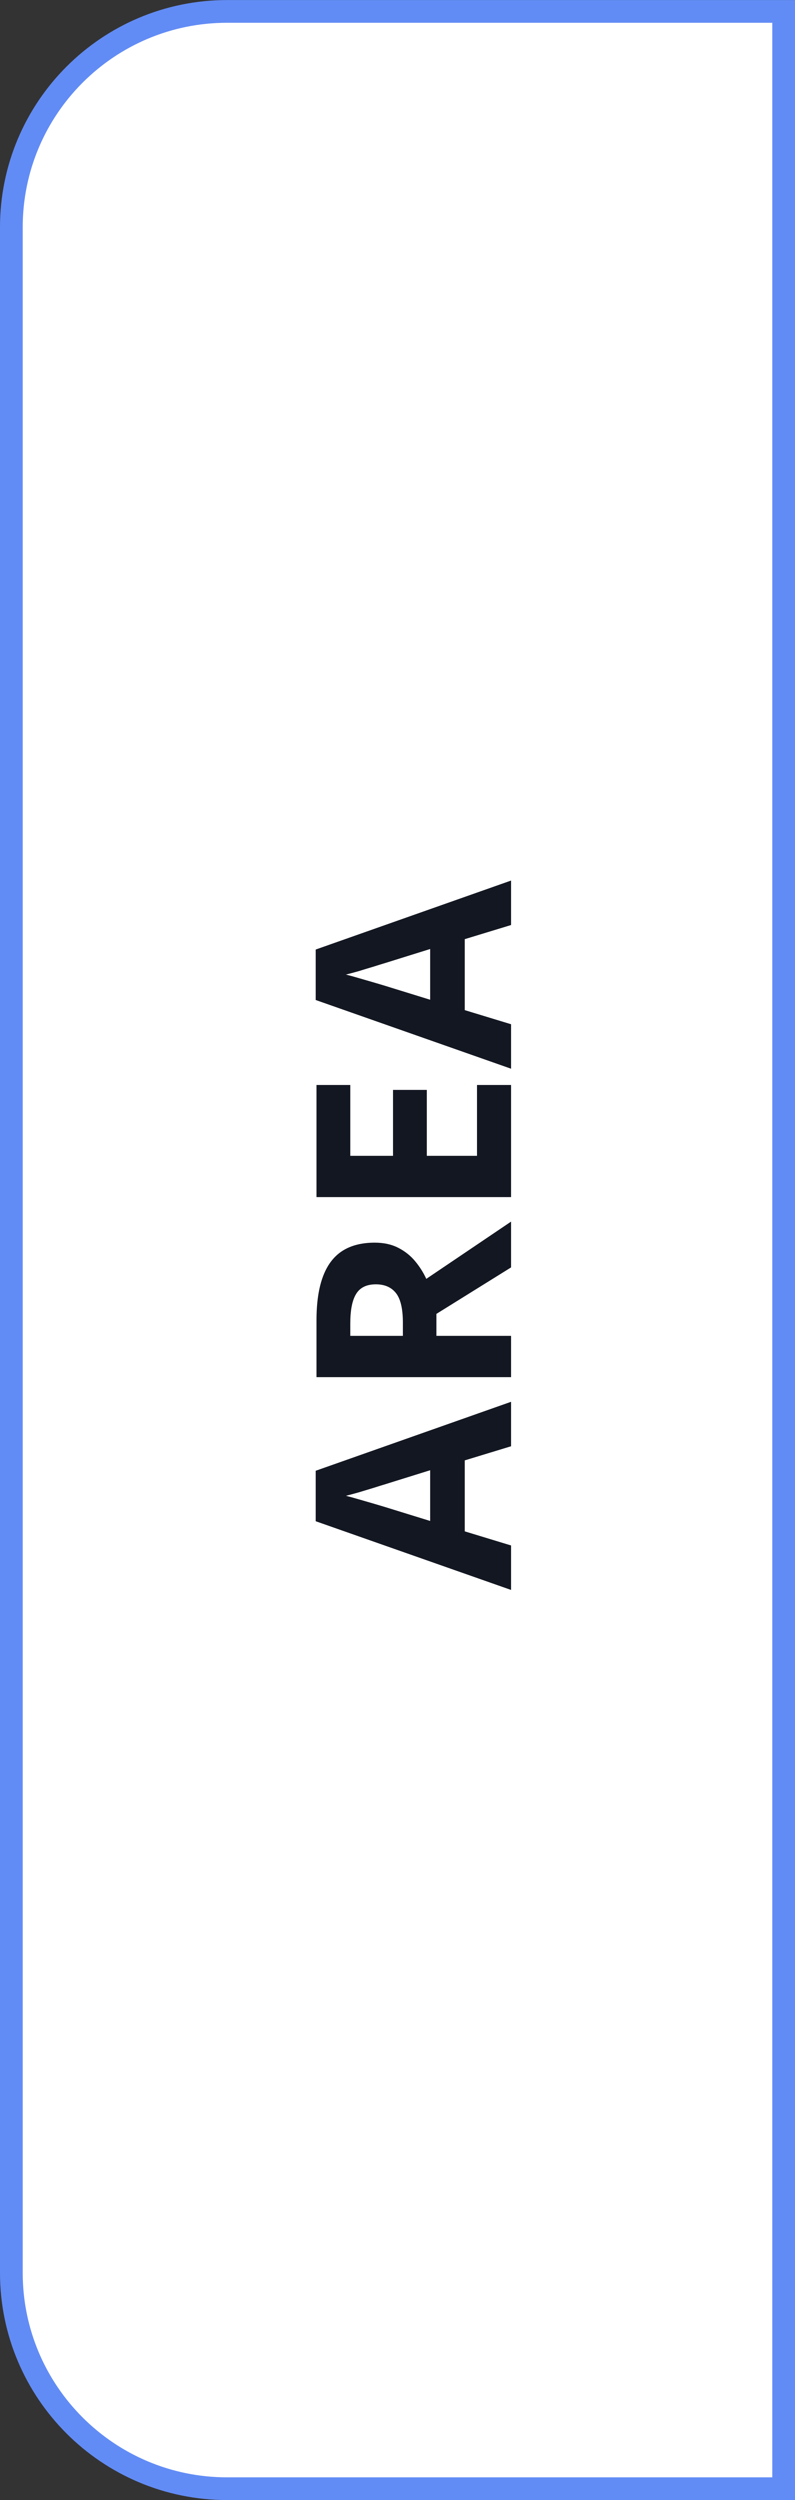
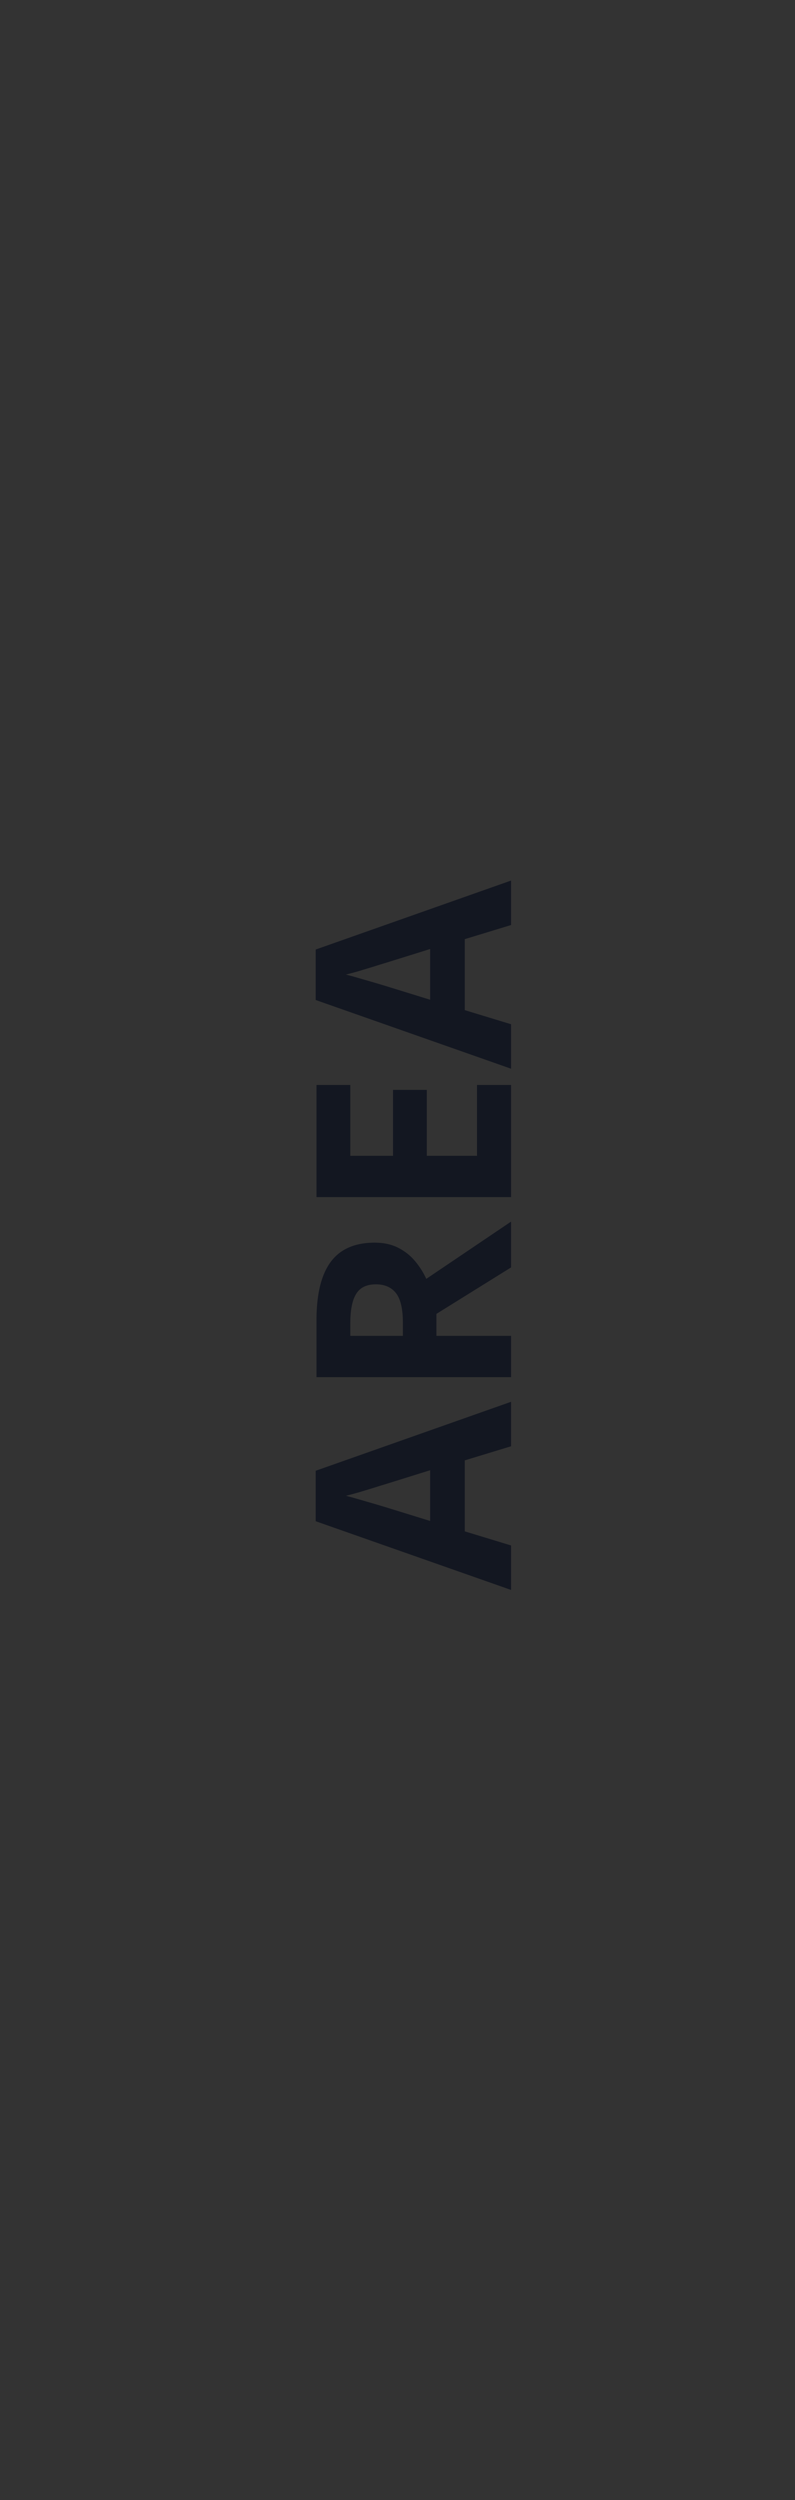
<svg xmlns="http://www.w3.org/2000/svg" width="70" height="220" viewBox="0 0 70 220" fill="none">
  <rect x="0" y="0" width="70" height="220" fill="#333333" stroke="none" />
-   <path d="M20 1.004H69V219.001H20C9.507 219.001 1 210.494 1 200.001V20.004C1 9.511 9.507 1.004 20 1.004Z" fill="white" stroke="#628CF5" stroke-width="2" />
  <path d="M45 127.269L40.922 128.511L40.922 134.757L45 135.999L45 139.913L27.797 133.866L27.797 129.425L45 123.355L45 127.269ZM37.875 129.378L33.891 130.62C33.625 130.698 33.285 130.804 32.871 130.937C32.449 131.062 32.023 131.191 31.594 131.323C31.156 131.448 30.777 131.55 30.457 131.628C30.777 131.706 31.176 131.816 31.652 131.956C32.121 132.089 32.566 132.218 32.988 132.343C33.41 132.468 33.711 132.558 33.891 132.612L37.875 133.843L37.875 129.378ZM27.867 116.194C27.867 114.64 28.055 113.358 28.43 112.351C28.805 111.335 29.371 110.581 30.129 110.089C30.887 109.597 31.844 109.351 33 109.351C33.781 109.351 34.465 109.499 35.051 109.796C35.637 110.093 36.133 110.483 36.539 110.968C36.945 111.452 37.277 111.976 37.535 112.538L45 107.499L45 111.53L38.426 115.62L38.426 117.554L45 117.554L45 121.187L27.867 121.187L27.867 116.194ZM30.844 116.452L30.844 117.554L35.473 117.554L35.473 116.382C35.473 115.179 35.273 114.319 34.875 113.804C34.469 113.28 33.875 113.019 33.094 113.019C32.281 113.019 31.703 113.3 31.359 113.862C31.016 114.417 30.844 115.28 30.844 116.452ZM45 95.476L45 105.343L27.867 105.343L27.867 95.476L30.844 95.476L30.844 101.71L34.605 101.71L34.605 95.909L37.582 95.909L37.582 101.71L42 101.71L42 95.476L45 95.476ZM45 81.401L40.922 82.644L40.922 88.89L45 90.132L45 94.046L27.797 87.999L27.797 83.558L45 77.487L45 81.401ZM37.875 83.511L33.891 84.753C33.625 84.831 33.285 84.937 32.871 85.069C32.449 85.194 32.023 85.323 31.594 85.456C31.156 85.581 30.777 85.683 30.457 85.761C30.777 85.839 31.176 85.948 31.652 86.089C32.121 86.222 32.566 86.351 32.988 86.476C33.41 86.601 33.711 86.691 33.891 86.745L37.875 87.976L37.875 83.511Z" fill="#131721" />
</svg>